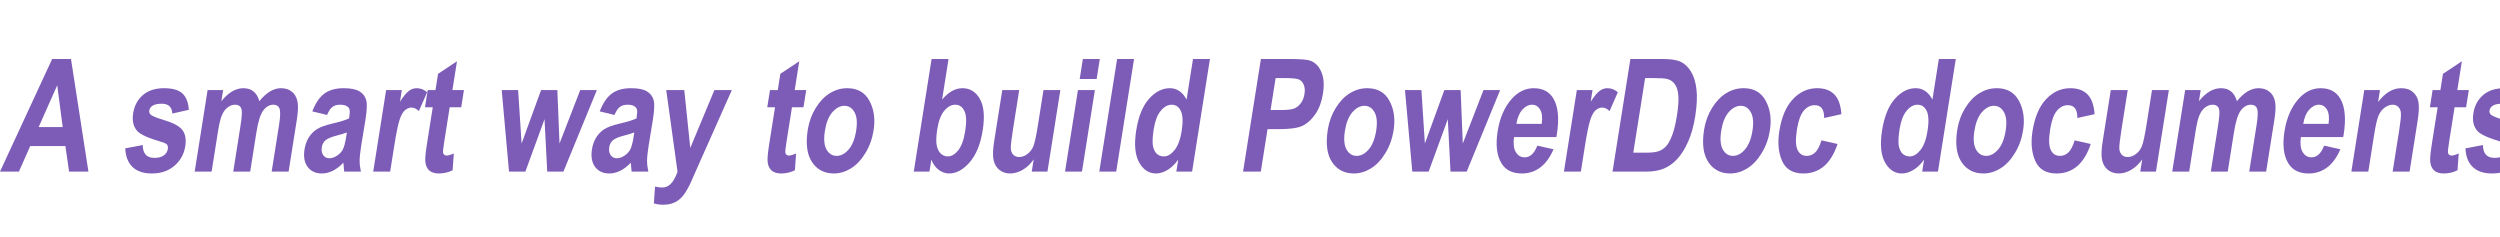
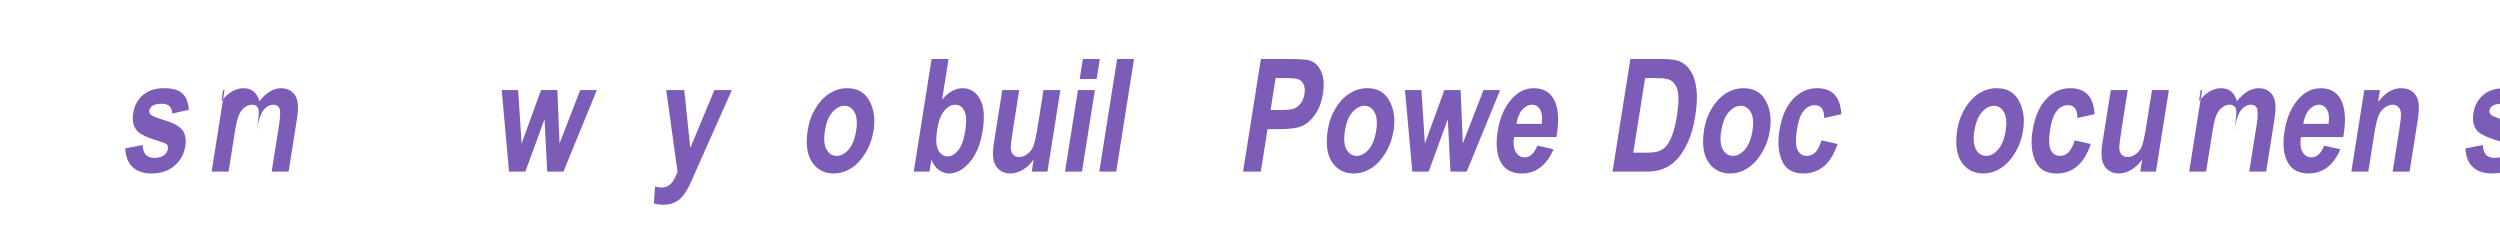
<svg xmlns="http://www.w3.org/2000/svg" xmlns:xlink="http://www.w3.org/1999/xlink" width="1790" height="170" viewBox="0 0 1790 170" version="1.1" image-rendering="optimizeQuality" shape-rendering="geometricPrecision" id="export">
  <defs>
-     <path id="p0" d="m15829 0h-3465l-653-4579h-6300l-2025 4579h-3386l9335-20157h3373l3121 20157Z m-4604-7975l-981-7480-3324 7480h4305Z" />
    <path id="p1" d="m1185-4166l3125-591q30 2296 2078 2296 1089 0 1697-440 608-440 719-1141 76-482-116-757-206-275-909-481-3564-1031-4426-1966-1075-1169-753-3204 322-2035 1750-3259 1428-1223 3777-1223 2244 0 3267 921 1024 907 1174 2942l-2955 674q-102-1760-1873-1760-1116 0-1643 344-525 330-610 866-76 481 307 798 381 330 2534 990 2415 742 3153 1801 725 1059 446 2819-335 2117-1944 3492-1596 1375-4037 1375-2218 0-3442-1141-1221-1155-1319-3355Z" />
-     <path id="p2" d="m3665-14602h2782l-316 1993q934-1168 1918-1746 984-577 2020-577 1103 0 1812 577 722 578 1049 1746 947-1168 1904-1746 971-577 1955-577 1169 0 1915 591 762 577 1023 1664 274 1086-83 3341l-1479 9336h-3032l1322-8346q346-2186 92-2901-252-729-1118-729-1011 0-1789 1017-776 1004-1242 3947l-1110 7012h-3032l1267-8002q377-2379 236-3067-184-907-1182-907-669 0-1307 467-639 468-1032 1375-391 894-731 3039l-1123 7095h-3032l2313-14602Z" />
-     <path id="p3" d="m5453-10147l-2643-633q849-2214 2144-3176 1309-976 3462-976 1916 0 2837 563 922 564 1200 1540 281 963-124 3520l-741 4510q-300 1898-304 2833-2 921 227 1966h-2993l-141-1595q-927 963-1896 1444-955 481-1953 481-1667 0-2545-1169-875-1182-566-3135 196-1237 775-2158 579-922 1454-1472 874-550 2674-976 2181-509 3077-949 192-1210 80-1581-96-385-506-619-394-247-1194-247-814 0-1347 385-521 385-977 1444Z m3546 3135q-617 247-1890 577-1465 385-1972 853-507 467-625 1210-133 838 248 1416 396 564 1118 564 643 0 1345-454 704-468 1041-1100 349-633 613-2296l122-770Z" />
-     <path id="p4" d="m4489 0h-3032l2313-14602h2808l-328 2076q952-1458 1591-1925 653-481 1402-481 1036 0 1866 728l-1479 3369q-647-632-1317-632-630 0-1194 495-549 481-961 1760-413 1278-955 4702l-714 4510Z" />
-     <path id="p5" d="m9125-14602l-488 3080h-2061l-932 5885q-303 1911-259 2213 97 550 661 550 420 0 1267-371l-213 2998q-1141 577-2467 577-1155 0-1759-577-604-578-668-1664-58-798 330-3245l1008-6366h-1391l488-3080h1391l460-2902 3389-2255-817 5157h2061Z" />
+     <path id="p2" d="m3665-14602h2782l-316 1993q934-1168 1918-1746 984-577 2020-577 1103 0 1812 577 722 578 1049 1746 947-1168 1904-1746 971-577 1955-577 1169 0 1915 591 762 577 1023 1664 274 1086-83 3341l-1479 9336h-3032l1322-8346q346-2186 92-2901-252-729-1118-729-1011 0-1789 1017-776 1004-1242 3947l-1110 7012l1267-8002q377-2379 236-3067-184-907-1182-907-669 0-1307 467-639 468-1032 1375-391 894-731 3039l-1123 7095h-3032l2313-14602Z" />
    <path id="p6" d="m3728 0l-1310-14602h2940l623 9570 3485-9570h2914l387 9570 3708-9570h2979l-5988 14602h-2900l-482-9391-3430 9391h-2926Z" />
    <path id="p7" d="m2457-14602h3229l1075 10367 4319-10367h3124l-6255 14052-1208 2736q-756 1540-1381 2255-612 715-1460 1100-836 385-1977 385-880 0-1683-233l217-3025q680 178 1245 178 866 0 1513-605 660-605 1267-2200l-2025-14643Z" />
    <path id="p8" d="m2068-7507q340-2145 1433-3905 1092-1760 2544-2640 1452-880 3093-880 2756 0 3971 2268 1218 2255 739 5280-357 2255-1471 4070-1101 1815-2586 2737-1470 907-3058 907-2546 0-3904-2035-1357-2035-761-5802Z m3065 206q-350 2214 296 3355 648 1127 1816 1127 1142 0 2137-1141 994-1141 1347-3369 344-2172-302-3313-646-1142-1801-1142-1142 0-2150 1142-994 1141-1343 3341Z" />
    <path id="p9" d="m1444 0l3192-20157h3032l-1150 7260q857-1018 1765-1527 920-508 1878-508 2022 0 3110 1911 1102 1911 512 5637-588 3713-2337 5720-1746 1994-3676 1994-984 0-1842-632-858-633-1336-1843l-339 2145h-2809Z m4212-7617q-298 1883-114 2873 184 990 732 1513 549 509 1245 509 997 0 1878-1087 883-1100 1258-3465 394-2488-154-3588-532-1114-1635-1114-1050 0-1955 1072-905 1073-1255 3287Z" />
    <path id="pa" d="m9096 0l346-2186q-817 1182-1948 1856-1128 660-2244 660-1129 0-1923-619-795-618-1060-1760-252-1141 92-3313l1463-9240h3032l-1063 6710q-455 2873-448 3657 23 770 428 1196 405 427 1074 427 761 0 1492-550 732-564 1066-1430 349-880 820-3850l975-6160h3019l-2313 14602h-2808Z" />
    <path id="pb" d="m4215-16582l566-3575h3032l-567 3575h-3031Z m-2627 16582l2313-14602h3032l-2313 14602h-3032Z" />
    <path id="pc" d="m1588 0l3193-20157h3032l-3193 20157h-3032Z" />
-     <path id="pd" d="m12075 0h-2822l340-2145q-892 1238-1935 1856-1043 619-2040 619-1917 0-3031-1994-1100-2007-512-5720 592-3740 2284-5637 1694-1911 3729-1911 958 0 1704 508 759 509 1294 1527l1150-7260h3032l-3193 20157Z m-6865-7617q-314 1980-154 2956 176 962 688 1457 528 482 1276 482 997 0 1911-1128 914-1127 1273-3396 398-2516-149-3616-533-1114-1635-1114-1050 0-1957 1086-907 1086-1253 3273Z" />
    <path id="pe" d="m1601 0l3193-20157h5119q2861 0 3695 288 1330 468 1994 1994 677 1526 296 3933-347 2186-1369 3671-1021 1471-2298 2076-1275 591-4162 591h-2087l-1204 7604h-3177Z m5829-16747l-906 5720h1759q1772 0 2443-262 685-261 1198-935 516-687 673-1677 159-1004-152-1691-312-688-891-922-580-233-2575-233h-1549Z" />
    <path id="pf" d="m8952-4647l2904 646q-953 2200-2396 3272-1440 1059-3265 1059-2533 0-3630-1774-1301-2062-713-5775 579-3657 2568-5857 1686-1856 3891-1856 2454 0 3545 1897 1257 2173 586 6408l-83 440h-7573q-248 1732 311 2681 571 949 1582 949 1457 0 2273-2090Z m789-3905q231-1705-290-2558-519-866-1425-866-958 0-1756 894-813 907-1057 2530h4528Z" />
    <path id="p10" d="m4781-20157h5814q2205 0 3238 522 1048 509 1799 1733 752 1223 980 3176 229 1952-230 4854-414 2612-1285 4551-870 1925-1915 3052-1044 1128-2370 1705-1309 564-3239 564h-5985l3193-20157Z m2636 3410l-2115 13351h2389q1536 0 2266-303 744-302 1273-907 544-619 1042-1939 497-1320 839-3479 355-2241 258-3533-84-1293-596-2035-500-743-1355-977-641-178-2557-178h-1444Z" />
    <path id="p11" d="m13179-10285l-3088 688q35-2297-1697-2297-1116 0-1955 990-839 990-1212 3342-411 2598 101 3671 513 1072 1655 1072 853 0 1500-605 649-618 1131-2172l2878 646q-1756 5280-6126 5280-2796 0-3795-2227-999-2228-502-5363 594-3754 2426-5706 1847-1966 4328-1966 2008 0 3091 1113 1097 1114 1265 3534Z" />
    <path id="p12" d="m11983 0h-3032l1181-7452q355-2242 302-2984-53-743-463-1141-396-399-987-399-761 0-1461 522-697 509-1090 1417-393 907-792 3423l-1047 6614h-3032l2313-14602h2808l-339 2145q944-1238 1974-1857 1043-618 2185-618 1325 0 2115 728 806 715 966 1857 176 1127-164 3272l-1437 9075Z" />
  </defs>
  <g id="page_6" transform="scale(0.004)" fill="#000000" stroke="none">
    <use y="30720" xlink:href="#p0" fill="#7c5cb7" />
    <use x="21236" y="30720" xlink:href="#p1" fill="#7c5cb7" />
    <use x="33495" y="30720" xlink:href="#p2" fill="#7c5cb7" />
    <use x="53091" y="30720" xlink:href="#p3" fill="#7c5cb7" />
    <use x="65349" y="30720" xlink:href="#p4" fill="#7c5cb7" />
    <use x="73920" y="30720" xlink:href="#p5" fill="#7c5cb7" />
    <use x="87386" y="30720" xlink:href="#p6" fill="#7c5cb7" />
    <use x="104541" y="30720" xlink:href="#p3" fill="#7c5cb7" />
    <use x="116799" y="30720" xlink:href="#p7" fill="#7c5cb7" />
    <use x="135188" y="30720" xlink:href="#p5" fill="#7c5cb7" />
    <use x="142524" y="30720" xlink:href="#p8" fill="#7c5cb7" />
    <use x="162120" y="30720" xlink:href="#p9" fill="#7c5cb7" />
    <use x="175586" y="30720" xlink:href="#pa" fill="#7c5cb7" />
    <use x="189053" y="30720" xlink:href="#pb" fill="#7c5cb7" />
    <use x="195182" y="30720" xlink:href="#pc" fill="#7c5cb7" />
    <use x="201311" y="30720" xlink:href="#pd" fill="#7c5cb7" />
    <use x="220907" y="30720" xlink:href="#pe" fill="#7c5cb7" />
    <use x="235607" y="30720" xlink:href="#p8" fill="#7c5cb7" />
    <use x="249073" y="30720" xlink:href="#p6" fill="#7c5cb7" />
    <use x="266228" y="30720" xlink:href="#pf" fill="#7c5cb7" />
    <use x="278486" y="30720" xlink:href="#p4" fill="#7c5cb7" />
    <use x="287057" y="30720" xlink:href="#p10" fill="#7c5cb7" />
    <use x="302964" y="30720" xlink:href="#p8" fill="#7c5cb7" />
    <use x="316431" y="30720" xlink:href="#p11" fill="#7c5cb7" />
    <use x="334819" y="30720" xlink:href="#pd" fill="#7c5cb7" />
    <use x="348285" y="30720" xlink:href="#p8" fill="#7c5cb7" />
    <use x="361751" y="30720" xlink:href="#p11" fill="#7c5cb7" />
    <use x="374010" y="30720" xlink:href="#pa" fill="#7c5cb7" />
    <use x="387476" y="30720" xlink:href="#p2" fill="#7c5cb7" />
    <use x="407072" y="30720" xlink:href="#pf" fill="#7c5cb7" />
    <use x="419331" y="30720" xlink:href="#p12" fill="#7c5cb7" />
    <use x="432797" y="30720" xlink:href="#p5" fill="#7c5cb7" />
    <use x="440134" y="30720" xlink:href="#p1" fill="#7c5cb7" />
  </g>
</svg>